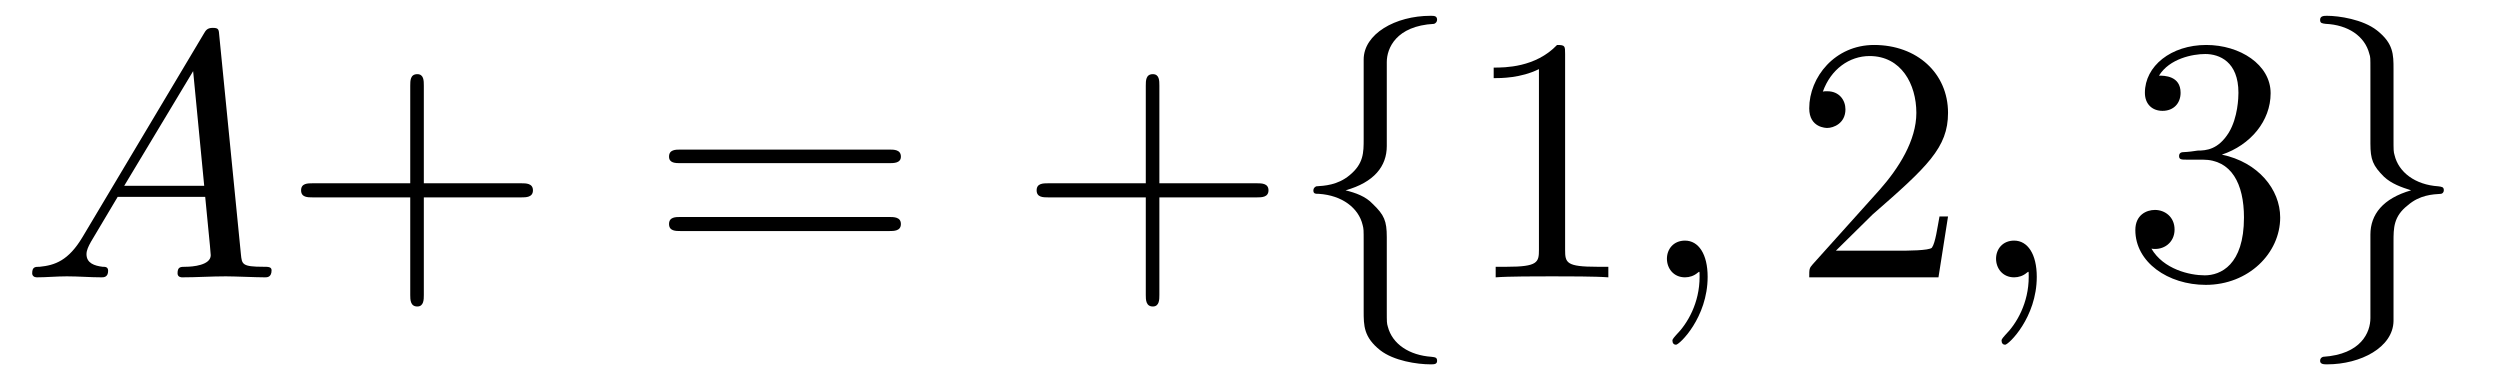
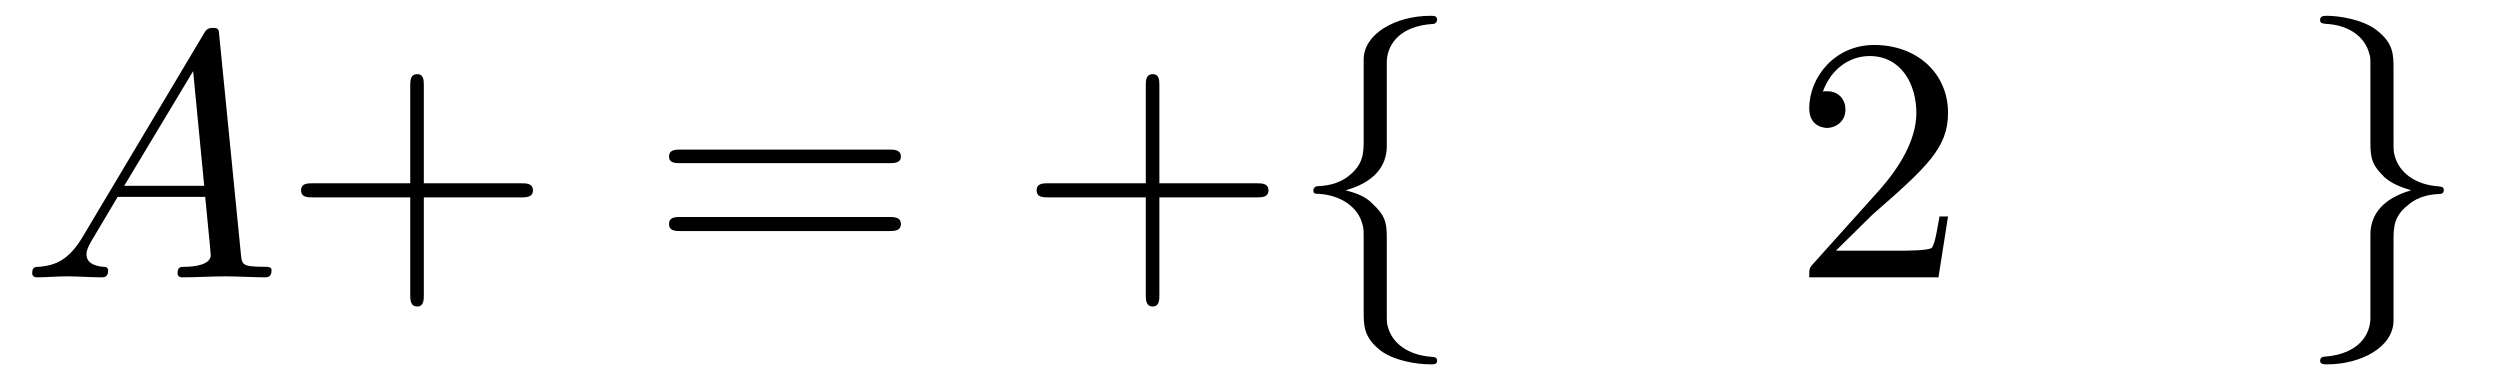
<svg xmlns="http://www.w3.org/2000/svg" xmlns:xlink="http://www.w3.org/1999/xlink" width="77.667pt" height="11.909pt" viewBox="0 0 77.667 11.909" version="1.2">
  <defs>
    <g>
      <symbol overflow="visible" id="glyph0-0">
        <path style="stroke:none;" d="" />
      </symbol>
      <symbol overflow="visible" id="glyph0-1">
        <path style="stroke:none;" d="M 1.938 -1.25 C 1.5 -0.516 1.078 -0.375 0.609 -0.328 C 0.469 -0.328 0.375 -0.328 0.375 -0.125 C 0.375 -0.047 0.438 0 0.516 0 C 0.812 0 1.141 -0.031 1.453 -0.031 C 1.812 -0.031 2.188 0 2.531 0 C 2.594 0 2.734 0 2.734 -0.203 C 2.734 -0.328 2.641 -0.328 2.562 -0.328 C 2.312 -0.359 2.062 -0.438 2.062 -0.719 C 2.062 -0.844 2.125 -0.969 2.203 -1.109 L 3.031 -2.5 L 5.75 -2.5 C 5.766 -2.281 5.922 -0.797 5.922 -0.688 C 5.922 -0.375 5.359 -0.328 5.141 -0.328 C 4.984 -0.328 4.891 -0.328 4.891 -0.125 C 4.891 0 5.016 0 5.031 0 C 5.484 0 5.938 -0.031 6.391 -0.031 C 6.656 -0.031 7.344 0 7.609 0 C 7.672 0 7.812 0 7.812 -0.219 C 7.812 -0.328 7.703 -0.328 7.562 -0.328 C 6.891 -0.328 6.891 -0.406 6.859 -0.719 L 6.188 -7.5 C 6.172 -7.703 6.172 -7.75 5.984 -7.75 C 5.812 -7.75 5.766 -7.672 5.703 -7.562 Z M 3.234 -2.844 L 5.375 -6.406 L 5.719 -2.844 Z M 3.234 -2.844 " />
      </symbol>
      <symbol overflow="visible" id="glyph0-2">
-         <path style="stroke:none;" d="M 2.203 -0.016 C 2.203 -0.719 1.922 -1.141 1.5 -1.141 C 1.141 -1.141 0.938 -0.875 0.938 -0.578 C 0.938 -0.281 1.141 0 1.5 0 C 1.641 0 1.781 -0.047 1.891 -0.141 C 1.922 -0.156 1.922 -0.172 1.938 -0.172 C 1.953 -0.172 1.953 -0.156 1.953 -0.016 C 1.953 0.797 1.578 1.438 1.219 1.797 C 1.109 1.922 1.109 1.938 1.109 1.969 C 1.109 2.047 1.156 2.094 1.219 2.094 C 1.328 2.094 2.203 1.25 2.203 -0.016 Z M 2.203 -0.016 " />
-       </symbol>
+         </symbol>
      <symbol overflow="visible" id="glyph1-0">
        <path style="stroke:none;" d="" />
      </symbol>
      <symbol overflow="visible" id="glyph1-1">
        <path style="stroke:none;" d="M 4.422 -2.484 L 7.453 -2.484 C 7.594 -2.484 7.812 -2.484 7.812 -2.703 C 7.812 -2.922 7.594 -2.922 7.453 -2.922 L 4.422 -2.922 L 4.422 -5.953 C 4.422 -6.109 4.422 -6.312 4.219 -6.312 C 4 -6.312 4 -6.109 4 -5.953 L 4 -2.922 L 0.969 -2.922 C 0.812 -2.922 0.609 -2.922 0.609 -2.703 C 0.609 -2.484 0.812 -2.484 0.969 -2.484 L 4 -2.484 L 4 0.547 C 4 0.688 4 0.906 4.219 0.906 C 4.422 0.906 4.422 0.688 4.422 0.547 Z M 4.422 -2.484 " />
      </symbol>
      <symbol overflow="visible" id="glyph1-2">
        <path style="stroke:none;" d="M 7.438 -3.547 C 7.594 -3.547 7.812 -3.547 7.812 -3.75 C 7.812 -3.969 7.594 -3.969 7.453 -3.969 L 0.969 -3.969 C 0.812 -3.969 0.609 -3.969 0.609 -3.75 C 0.609 -3.547 0.812 -3.547 0.969 -3.547 Z M 7.453 -1.438 C 7.594 -1.438 7.812 -1.438 7.812 -1.656 C 7.812 -1.875 7.594 -1.875 7.438 -1.875 L 0.969 -1.875 C 0.812 -1.875 0.609 -1.875 0.609 -1.656 C 0.609 -1.438 0.812 -1.438 0.969 -1.438 Z M 7.453 -1.438 " />
      </symbol>
      <symbol overflow="visible" id="glyph1-3">
-         <path style="stroke:none;" d="M 3.188 -6.938 C 3.188 -7.188 3.188 -7.219 2.938 -7.219 C 2.266 -6.516 1.312 -6.516 0.969 -6.516 L 0.969 -6.188 C 1.188 -6.188 1.812 -6.188 2.375 -6.469 L 2.375 -0.859 C 2.375 -0.469 2.344 -0.328 1.375 -0.328 L 1.031 -0.328 L 1.031 0 C 1.406 -0.031 2.344 -0.031 2.781 -0.031 C 3.219 -0.031 4.156 -0.031 4.531 0 L 4.531 -0.328 L 4.188 -0.328 C 3.219 -0.328 3.188 -0.453 3.188 -0.859 Z M 3.188 -6.938 " />
-       </symbol>
+         </symbol>
      <symbol overflow="visible" id="glyph1-4">
        <path style="stroke:none;" d="M 1.375 -0.828 L 2.516 -1.953 C 4.219 -3.438 4.859 -4.031 4.859 -5.109 C 4.859 -6.344 3.891 -7.219 2.562 -7.219 C 1.344 -7.219 0.547 -6.219 0.547 -5.25 C 0.547 -4.641 1.078 -4.641 1.109 -4.641 C 1.297 -4.641 1.672 -4.781 1.672 -5.219 C 1.672 -5.5 1.484 -5.781 1.109 -5.781 C 1.016 -5.781 1 -5.781 0.969 -5.766 C 1.219 -6.469 1.797 -6.875 2.422 -6.875 C 3.406 -6.875 3.875 -6 3.875 -5.109 C 3.875 -4.25 3.328 -3.391 2.734 -2.719 L 0.656 -0.406 C 0.547 -0.281 0.547 -0.266 0.547 0 L 4.562 0 L 4.859 -1.891 L 4.594 -1.891 C 4.531 -1.562 4.469 -1.078 4.359 -0.922 C 4.281 -0.828 3.562 -0.828 3.328 -0.828 Z M 1.375 -0.828 " />
      </symbol>
      <symbol overflow="visible" id="glyph1-5">
-         <path style="stroke:none;" d="M 3.141 -3.812 C 4.031 -4.109 4.656 -4.859 4.656 -5.719 C 4.656 -6.609 3.703 -7.219 2.656 -7.219 C 1.562 -7.219 0.75 -6.562 0.75 -5.734 C 0.75 -5.375 0.984 -5.172 1.297 -5.172 C 1.641 -5.172 1.859 -5.406 1.859 -5.734 C 1.859 -6.266 1.344 -6.266 1.188 -6.266 C 1.516 -6.797 2.234 -6.938 2.625 -6.938 C 3.062 -6.938 3.656 -6.703 3.656 -5.734 C 3.656 -5.594 3.641 -4.969 3.359 -4.5 C 3.031 -3.969 2.656 -3.938 2.391 -3.938 C 2.312 -3.922 2.047 -3.891 1.969 -3.891 C 1.891 -3.891 1.812 -3.875 1.812 -3.766 C 1.812 -3.656 1.891 -3.656 2.062 -3.656 L 2.547 -3.656 C 3.438 -3.656 3.828 -2.906 3.828 -1.859 C 3.828 -0.375 3.094 -0.062 2.609 -0.062 C 2.141 -0.062 1.328 -0.25 0.953 -0.891 C 1.328 -0.828 1.672 -1.078 1.672 -1.484 C 1.672 -1.875 1.375 -2.094 1.062 -2.094 C 0.797 -2.094 0.453 -1.938 0.453 -1.469 C 0.453 -0.469 1.469 0.234 2.641 0.234 C 3.969 0.234 4.953 -0.75 4.953 -1.859 C 4.953 -2.734 4.266 -3.578 3.141 -3.812 Z M 3.141 -3.812 " />
-       </symbol>
+         </symbol>
      <symbol overflow="visible" id="glyph2-0">
        <path style="stroke:none;" d="" />
      </symbol>
      <symbol overflow="visible" id="glyph2-1">
        <path style="stroke:none;" d="M 3.062 -6.688 C 3.062 -7.109 3.344 -7.812 4.531 -7.875 C 4.578 -7.891 4.625 -7.938 4.625 -8 C 4.625 -8.125 4.531 -8.125 4.422 -8.125 C 3.328 -8.125 2.344 -7.562 2.344 -6.766 L 2.344 -4.297 C 2.344 -3.875 2.344 -3.531 1.906 -3.172 C 1.531 -2.859 1.109 -2.844 0.875 -2.828 C 0.828 -2.812 0.781 -2.766 0.781 -2.703 C 0.781 -2.594 0.844 -2.594 0.953 -2.594 C 1.672 -2.547 2.188 -2.156 2.312 -1.625 C 2.344 -1.5 2.344 -1.484 2.344 -1.094 L 2.344 1.047 C 2.344 1.5 2.344 1.859 2.859 2.266 C 3.281 2.594 4 2.703 4.422 2.703 C 4.531 2.703 4.625 2.703 4.625 2.594 C 4.625 2.484 4.562 2.484 4.453 2.469 C 3.766 2.422 3.234 2.078 3.094 1.531 C 3.062 1.422 3.062 1.406 3.062 1.016 L 3.062 -1.25 C 3.062 -1.75 2.984 -1.938 2.625 -2.281 C 2.406 -2.516 2.094 -2.625 1.781 -2.703 C 2.672 -2.953 3.062 -3.453 3.062 -4.078 Z M 3.062 -6.688 " />
      </symbol>
      <symbol overflow="visible" id="glyph2-2">
        <path style="stroke:none;" d="M 2.344 1.266 C 2.344 1.703 2.062 2.391 0.875 2.469 C 0.828 2.484 0.781 2.516 0.781 2.594 C 0.781 2.703 0.906 2.703 1 2.703 C 2.047 2.703 3.047 2.172 3.062 1.359 L 3.062 -1.109 C 3.062 -1.531 3.062 -1.891 3.5 -2.234 C 3.875 -2.562 4.281 -2.578 4.531 -2.594 C 4.578 -2.594 4.625 -2.641 4.625 -2.703 C 4.625 -2.812 4.562 -2.812 4.453 -2.828 C 3.734 -2.875 3.219 -3.266 3.094 -3.797 C 3.062 -3.906 3.062 -3.938 3.062 -4.328 L 3.062 -6.469 C 3.062 -6.922 3.062 -7.266 2.547 -7.672 C 2.109 -8.016 1.359 -8.125 1 -8.125 C 0.906 -8.125 0.781 -8.125 0.781 -8 C 0.781 -7.891 0.844 -7.891 0.953 -7.875 C 1.641 -7.844 2.172 -7.5 2.312 -6.938 C 2.344 -6.844 2.344 -6.828 2.344 -6.438 L 2.344 -4.156 C 2.344 -3.656 2.422 -3.469 2.766 -3.125 C 3 -2.906 3.312 -2.797 3.609 -2.703 C 2.734 -2.453 2.344 -1.953 2.344 -1.328 Z M 2.344 1.266 " />
      </symbol>
    </g>
    <clipPath id="clip1">
      <path d="M 40 0 L 45 0 L 45 11.82 L 40 11.82 Z M 40 0 " />
    </clipPath>
    <clipPath id="clip2">
      <path d="M 72 0 L 76 0 L 76 11.82 L 72 11.82 Z M 72 0 " />
    </clipPath>
  </defs>
  <g id="surface1">
    <g style="fill:rgb(0%,0%,0%);fill-opacity:1;">
      <use xlink:href="#glyph0-1" x="0.625" y="8.616" />
    </g>
    <g style="fill:rgb(0%,0%,0%);fill-opacity:1;">
      <use xlink:href="#glyph1-1" x="8.745" y="8.616" />
    </g>
    <g style="fill:rgb(0%,0%,0%);fill-opacity:1;">
      <use xlink:href="#glyph1-2" x="20.176" y="8.616" />
    </g>
    <g style="fill:rgb(0%,0%,0%);fill-opacity:1;">
      <use xlink:href="#glyph1-1" x="31.596" y="8.616" />
    </g>
    <g clip-path="url(#clip1)" clip-rule="nonzero">
      <g style="fill:rgb(0%,0%,0%);fill-opacity:1;">
        <use xlink:href="#glyph2-1" x="40.021" y="8.616" />
      </g>
    </g>
    <g style="fill:rgb(0%,0%,0%);fill-opacity:1;">
      <use xlink:href="#glyph1-3" x="45.435" y="8.616" />
    </g>
    <g style="fill:rgb(0%,0%,0%);fill-opacity:1;">
      <use xlink:href="#glyph0-2" x="50.848" y="8.616" />
    </g>
    <g style="fill:rgb(0%,0%,0%);fill-opacity:1;">
      <use xlink:href="#glyph1-4" x="55.66" y="8.616" />
    </g>
    <g style="fill:rgb(0%,0%,0%);fill-opacity:1;">
      <use xlink:href="#glyph0-2" x="61.073" y="8.616" />
    </g>
    <g style="fill:rgb(0%,0%,0%);fill-opacity:1;">
      <use xlink:href="#glyph1-5" x="65.885" y="8.616" />
    </g>
    <g clip-path="url(#clip2)" clip-rule="nonzero">
      <g style="fill:rgb(0%,0%,0%);fill-opacity:1;">
        <use xlink:href="#glyph2-2" x="71.297" y="8.616" />
      </g>
    </g>
  </g>
</svg>